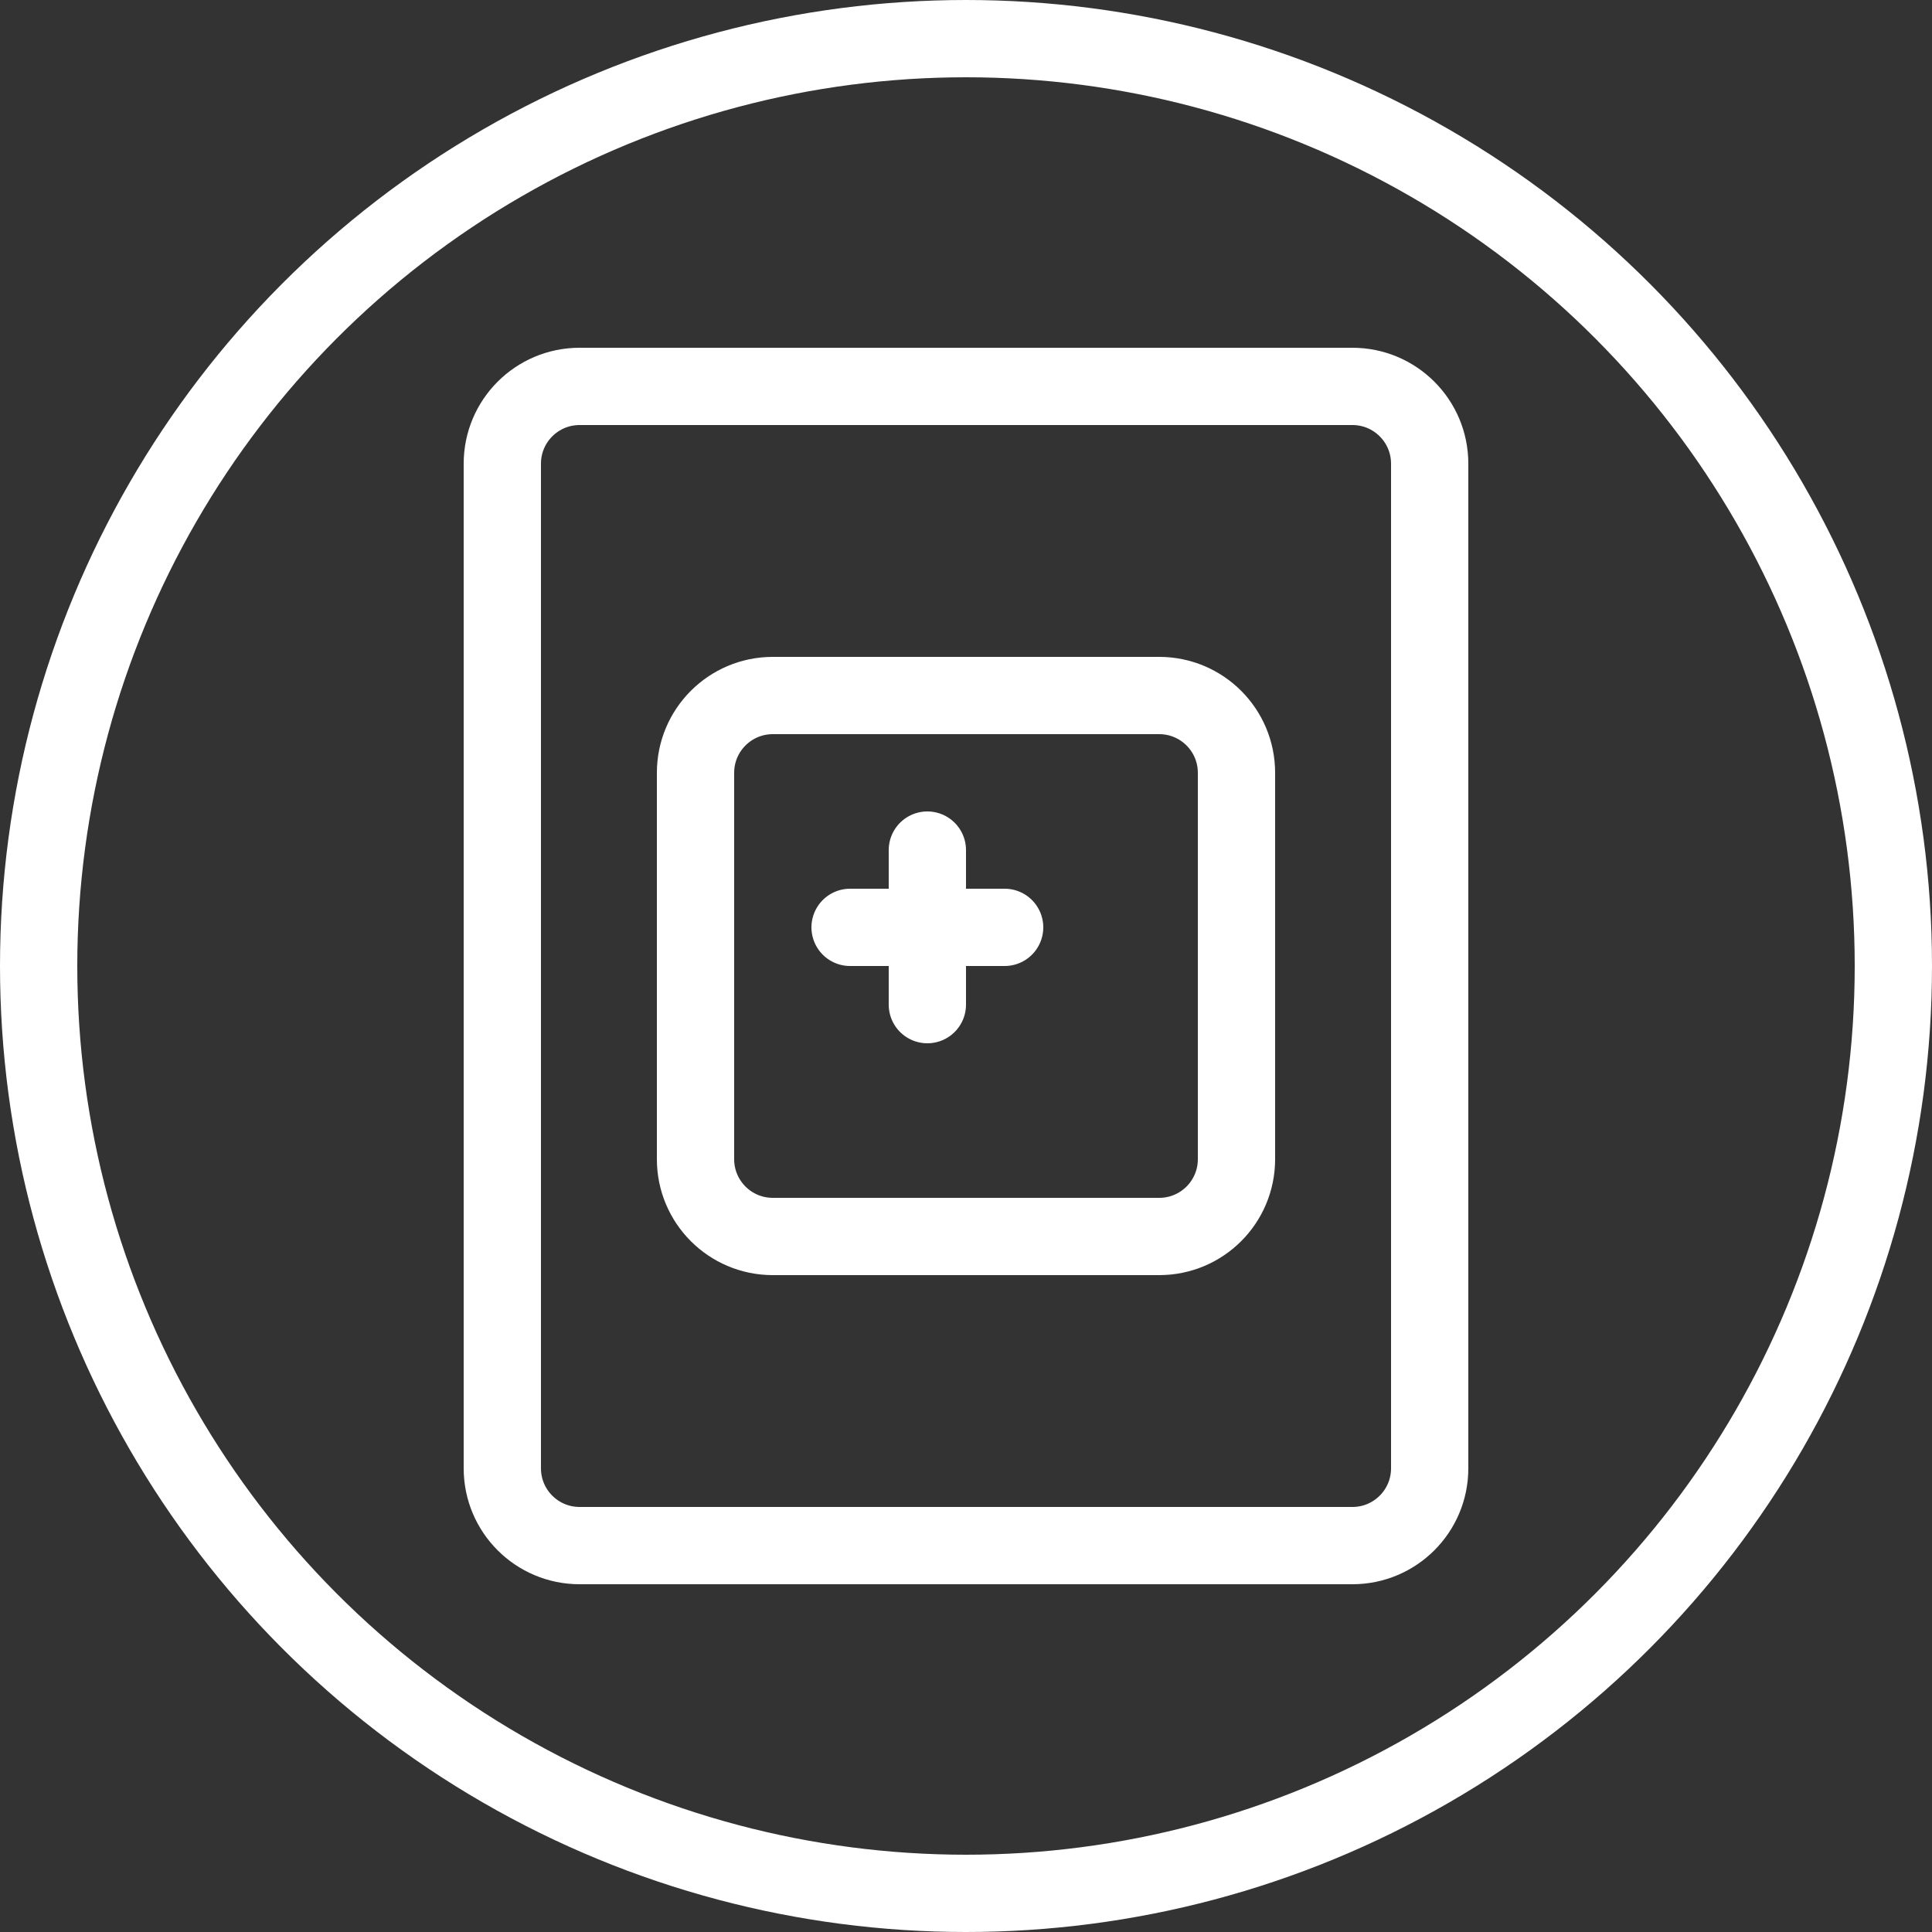
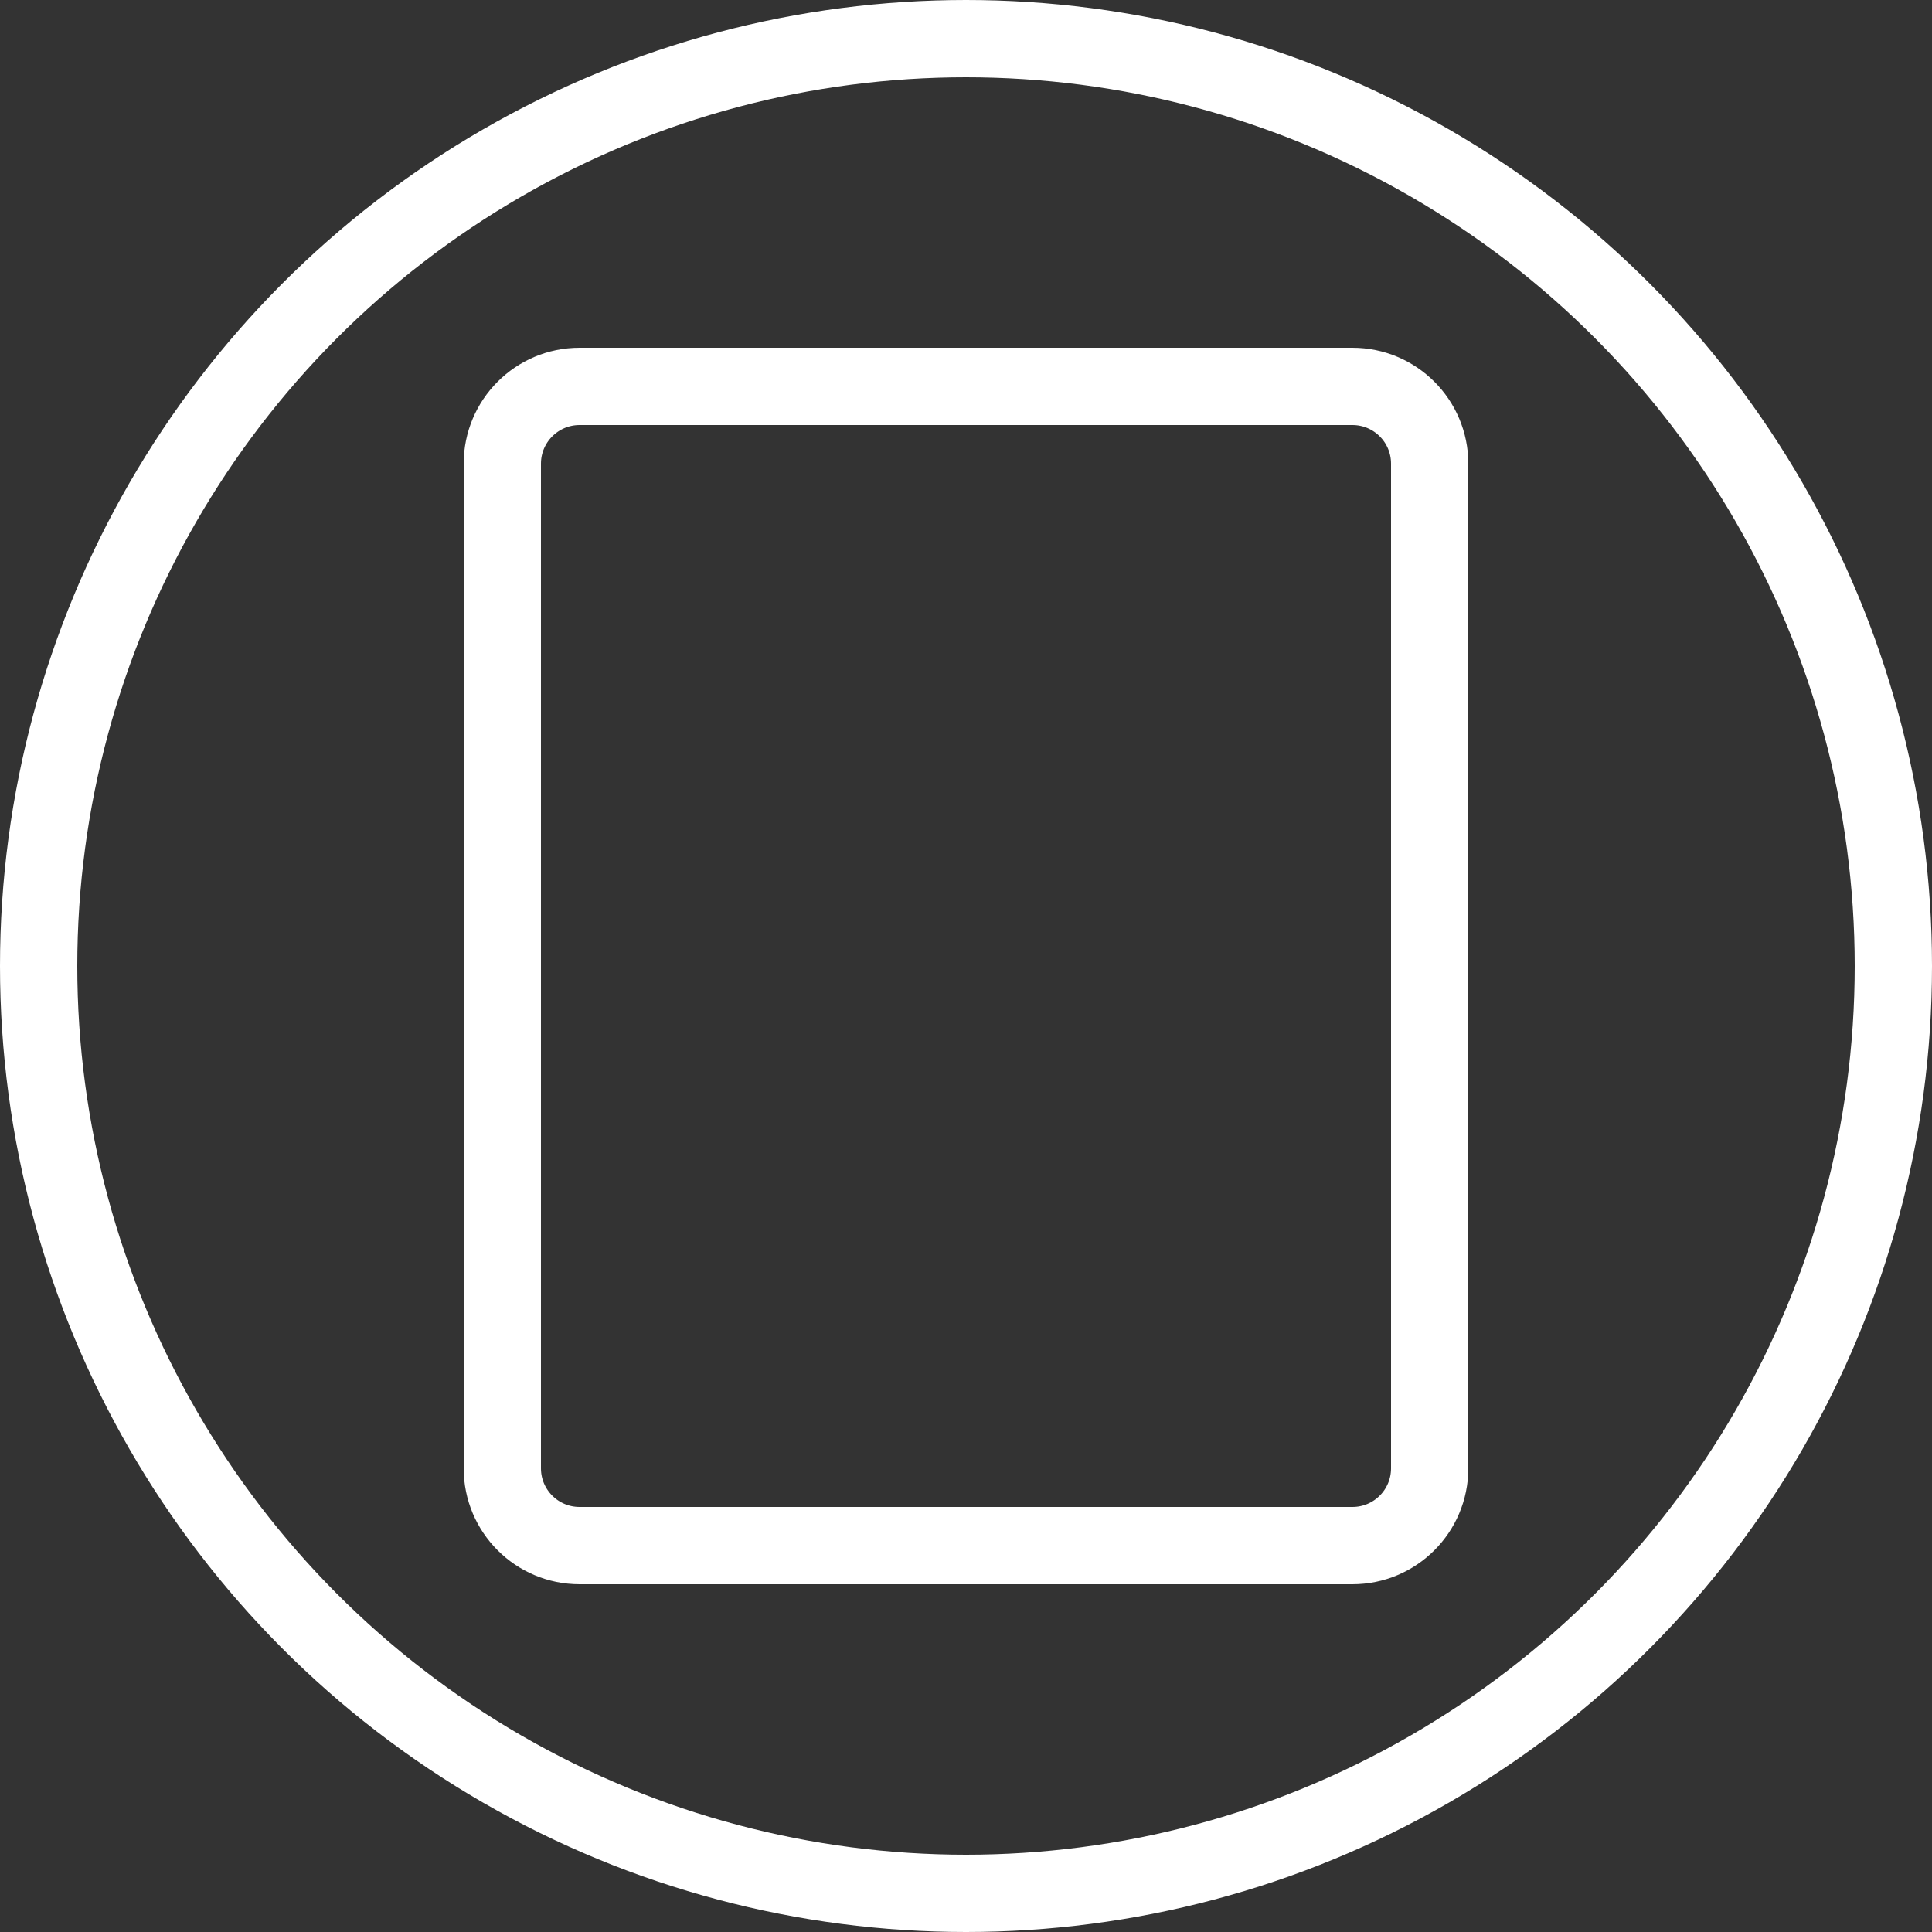
<svg xmlns="http://www.w3.org/2000/svg" width="70" height="70" viewBox="0 0 50 50" fill="none">
  <rect x="0" y="0" width="50" height="50" fill="#333333" stroke="none" />
  <circle cx="25" cy="25" r="24" stroke="white" stroke-width="2" />
  <path d="M15 10H35C36.105 10 37 10.895 37 12V38C37 39.105 36.105 40 35 40H15C13.895 40 13 39.105 13 38V12C13 10.895 13.895 10 15 10Z" stroke="white" stroke-width="2" fill="none" />
-   <path d="M20 18H30C31.105 18 32 18.895 32 20V30C32 31.105 31.105 32 30 32H20C18.895 32 18 31.105 18 30V20C18 18.895 18.895 18 20 18Z" stroke="white" stroke-width="2" fill="none" />
-   <path d="M24 22V26M22 24H26" stroke="white" stroke-width="2" stroke-linecap="round" stroke-linejoin="round" />
</svg>